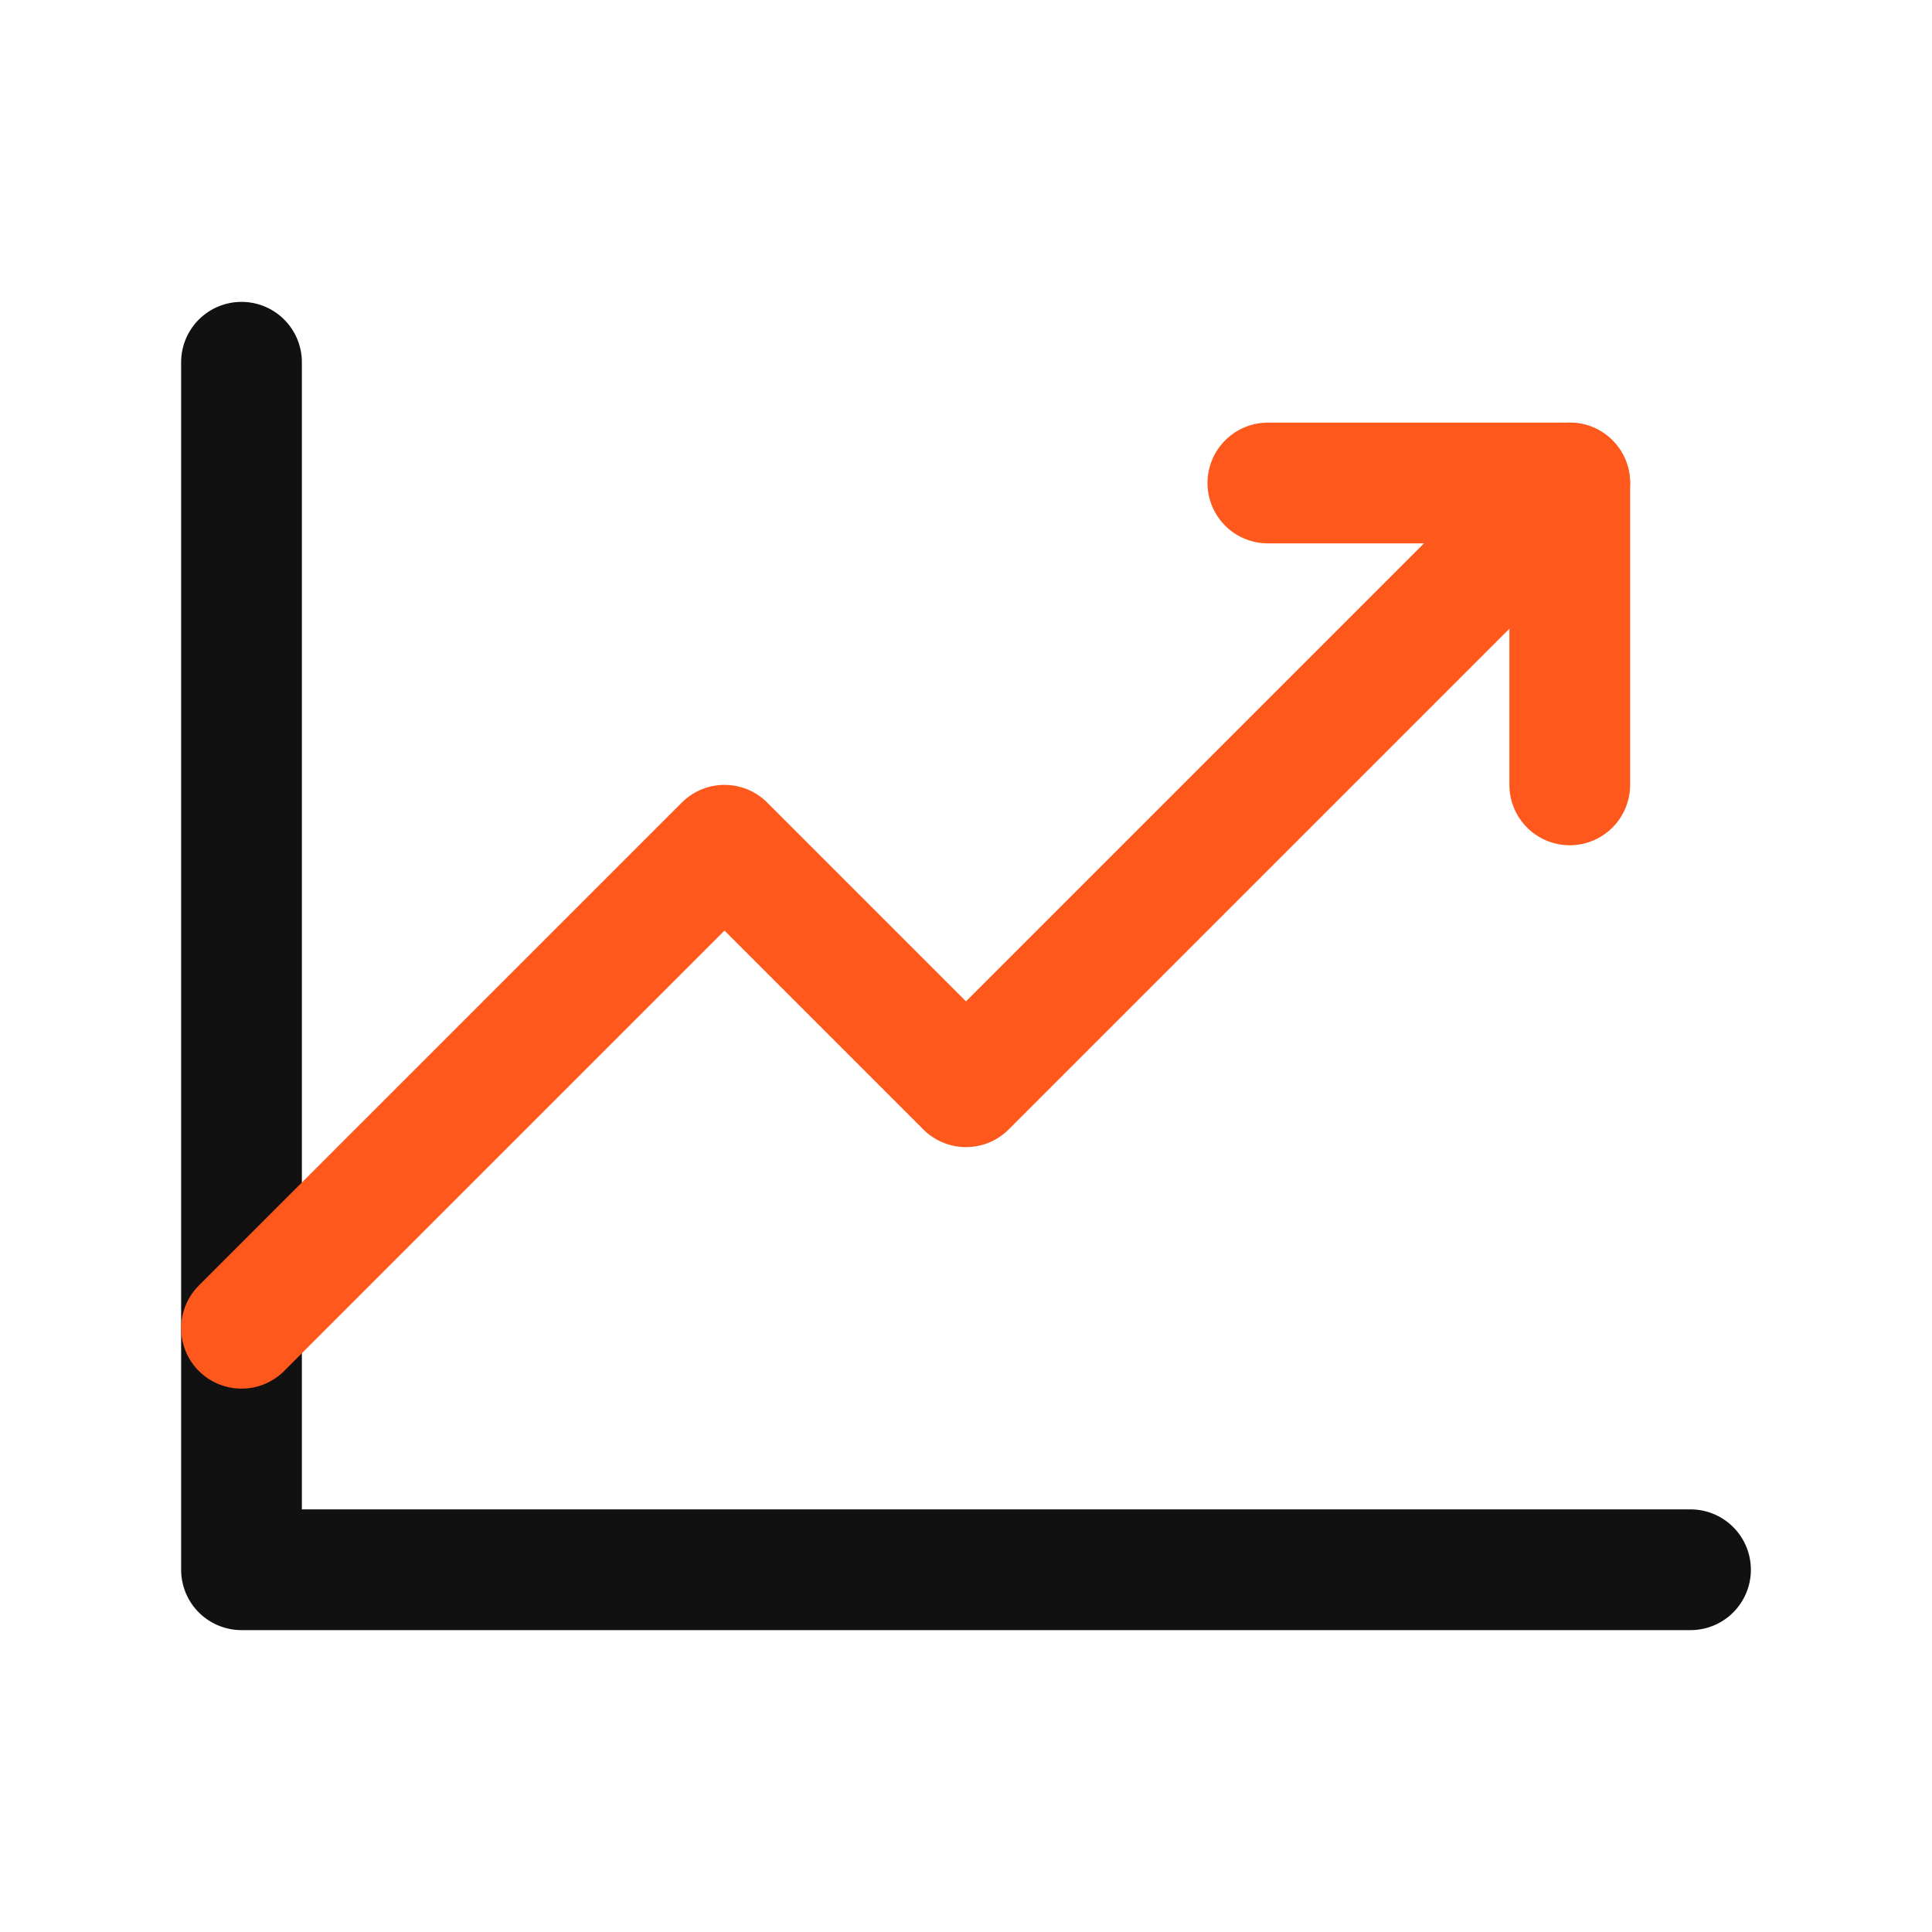
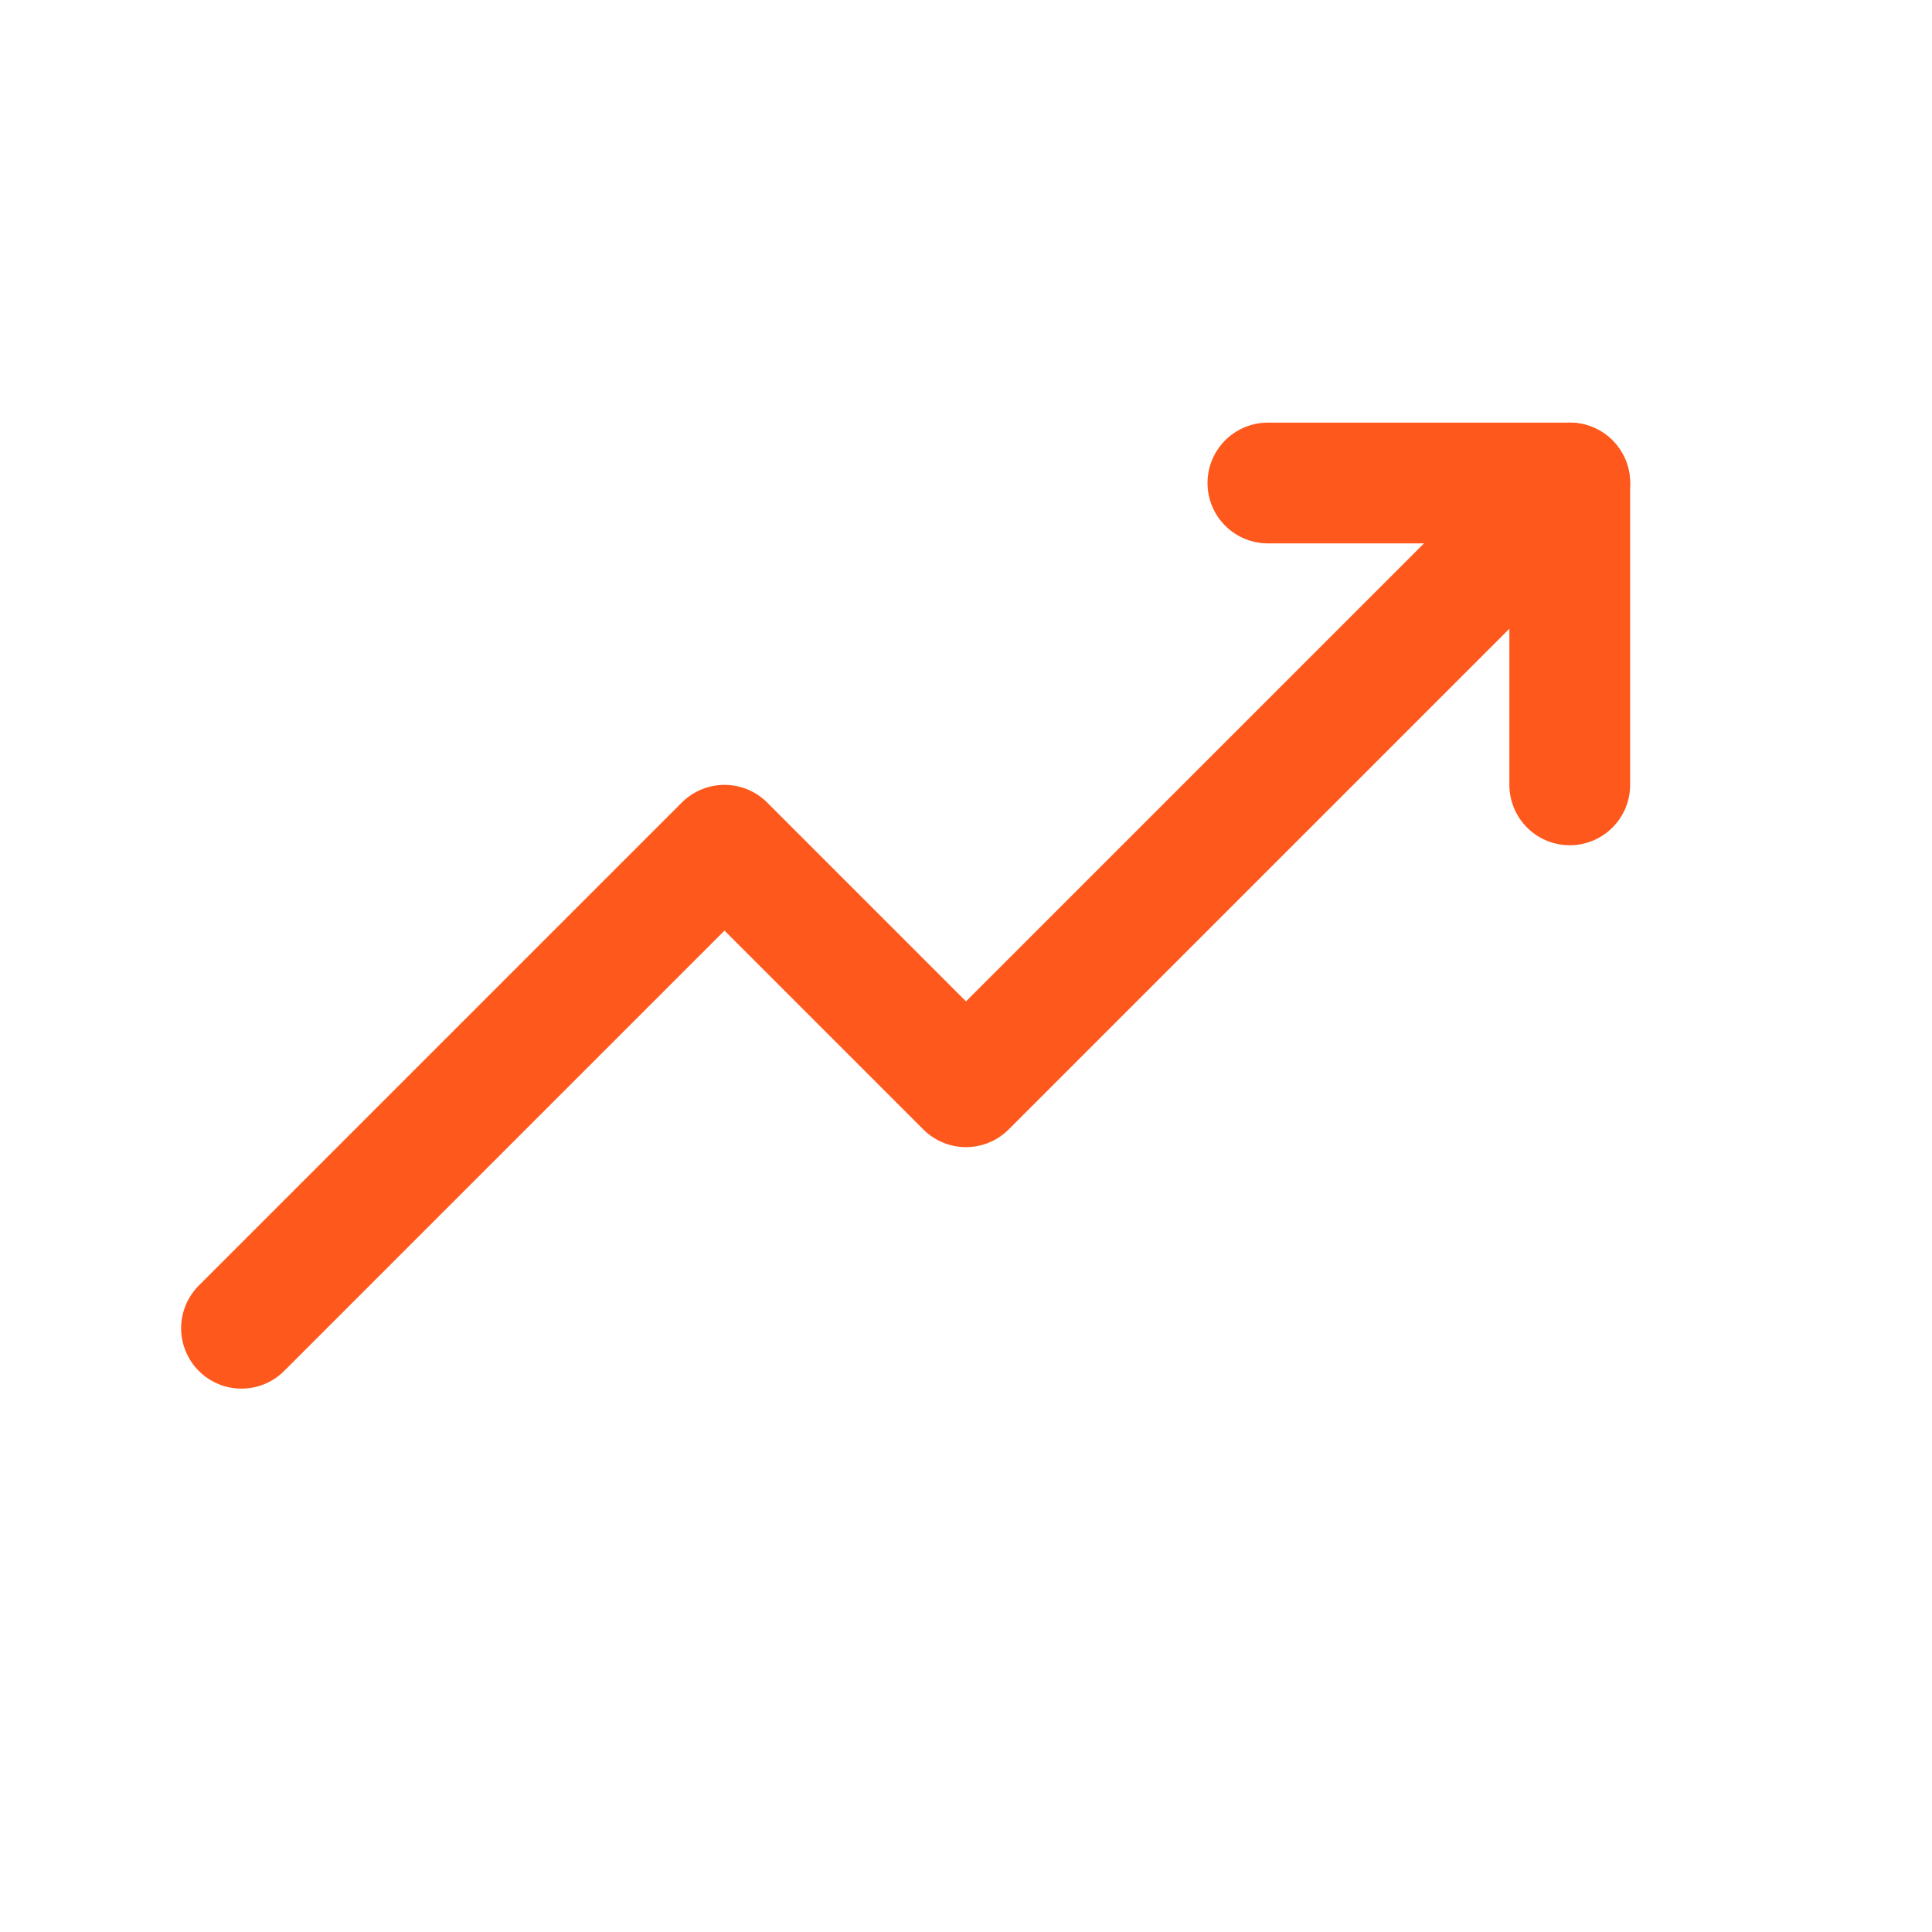
<svg xmlns="http://www.w3.org/2000/svg" width="32" height="32" viewBox="0 0 32 32" fill="none">
-   <path d="M28 26H4V6" stroke="#111111" stroke-width="2" stroke-linecap="round" stroke-linejoin="round" />
  <path d="M26 8L16 18L12 14L4 22" stroke="#FF581C" stroke-width="2" stroke-linecap="round" stroke-linejoin="round" />
  <path d="M26 13V8H21" stroke="#FF581C" stroke-width="2" stroke-linecap="round" stroke-linejoin="round" />
</svg>